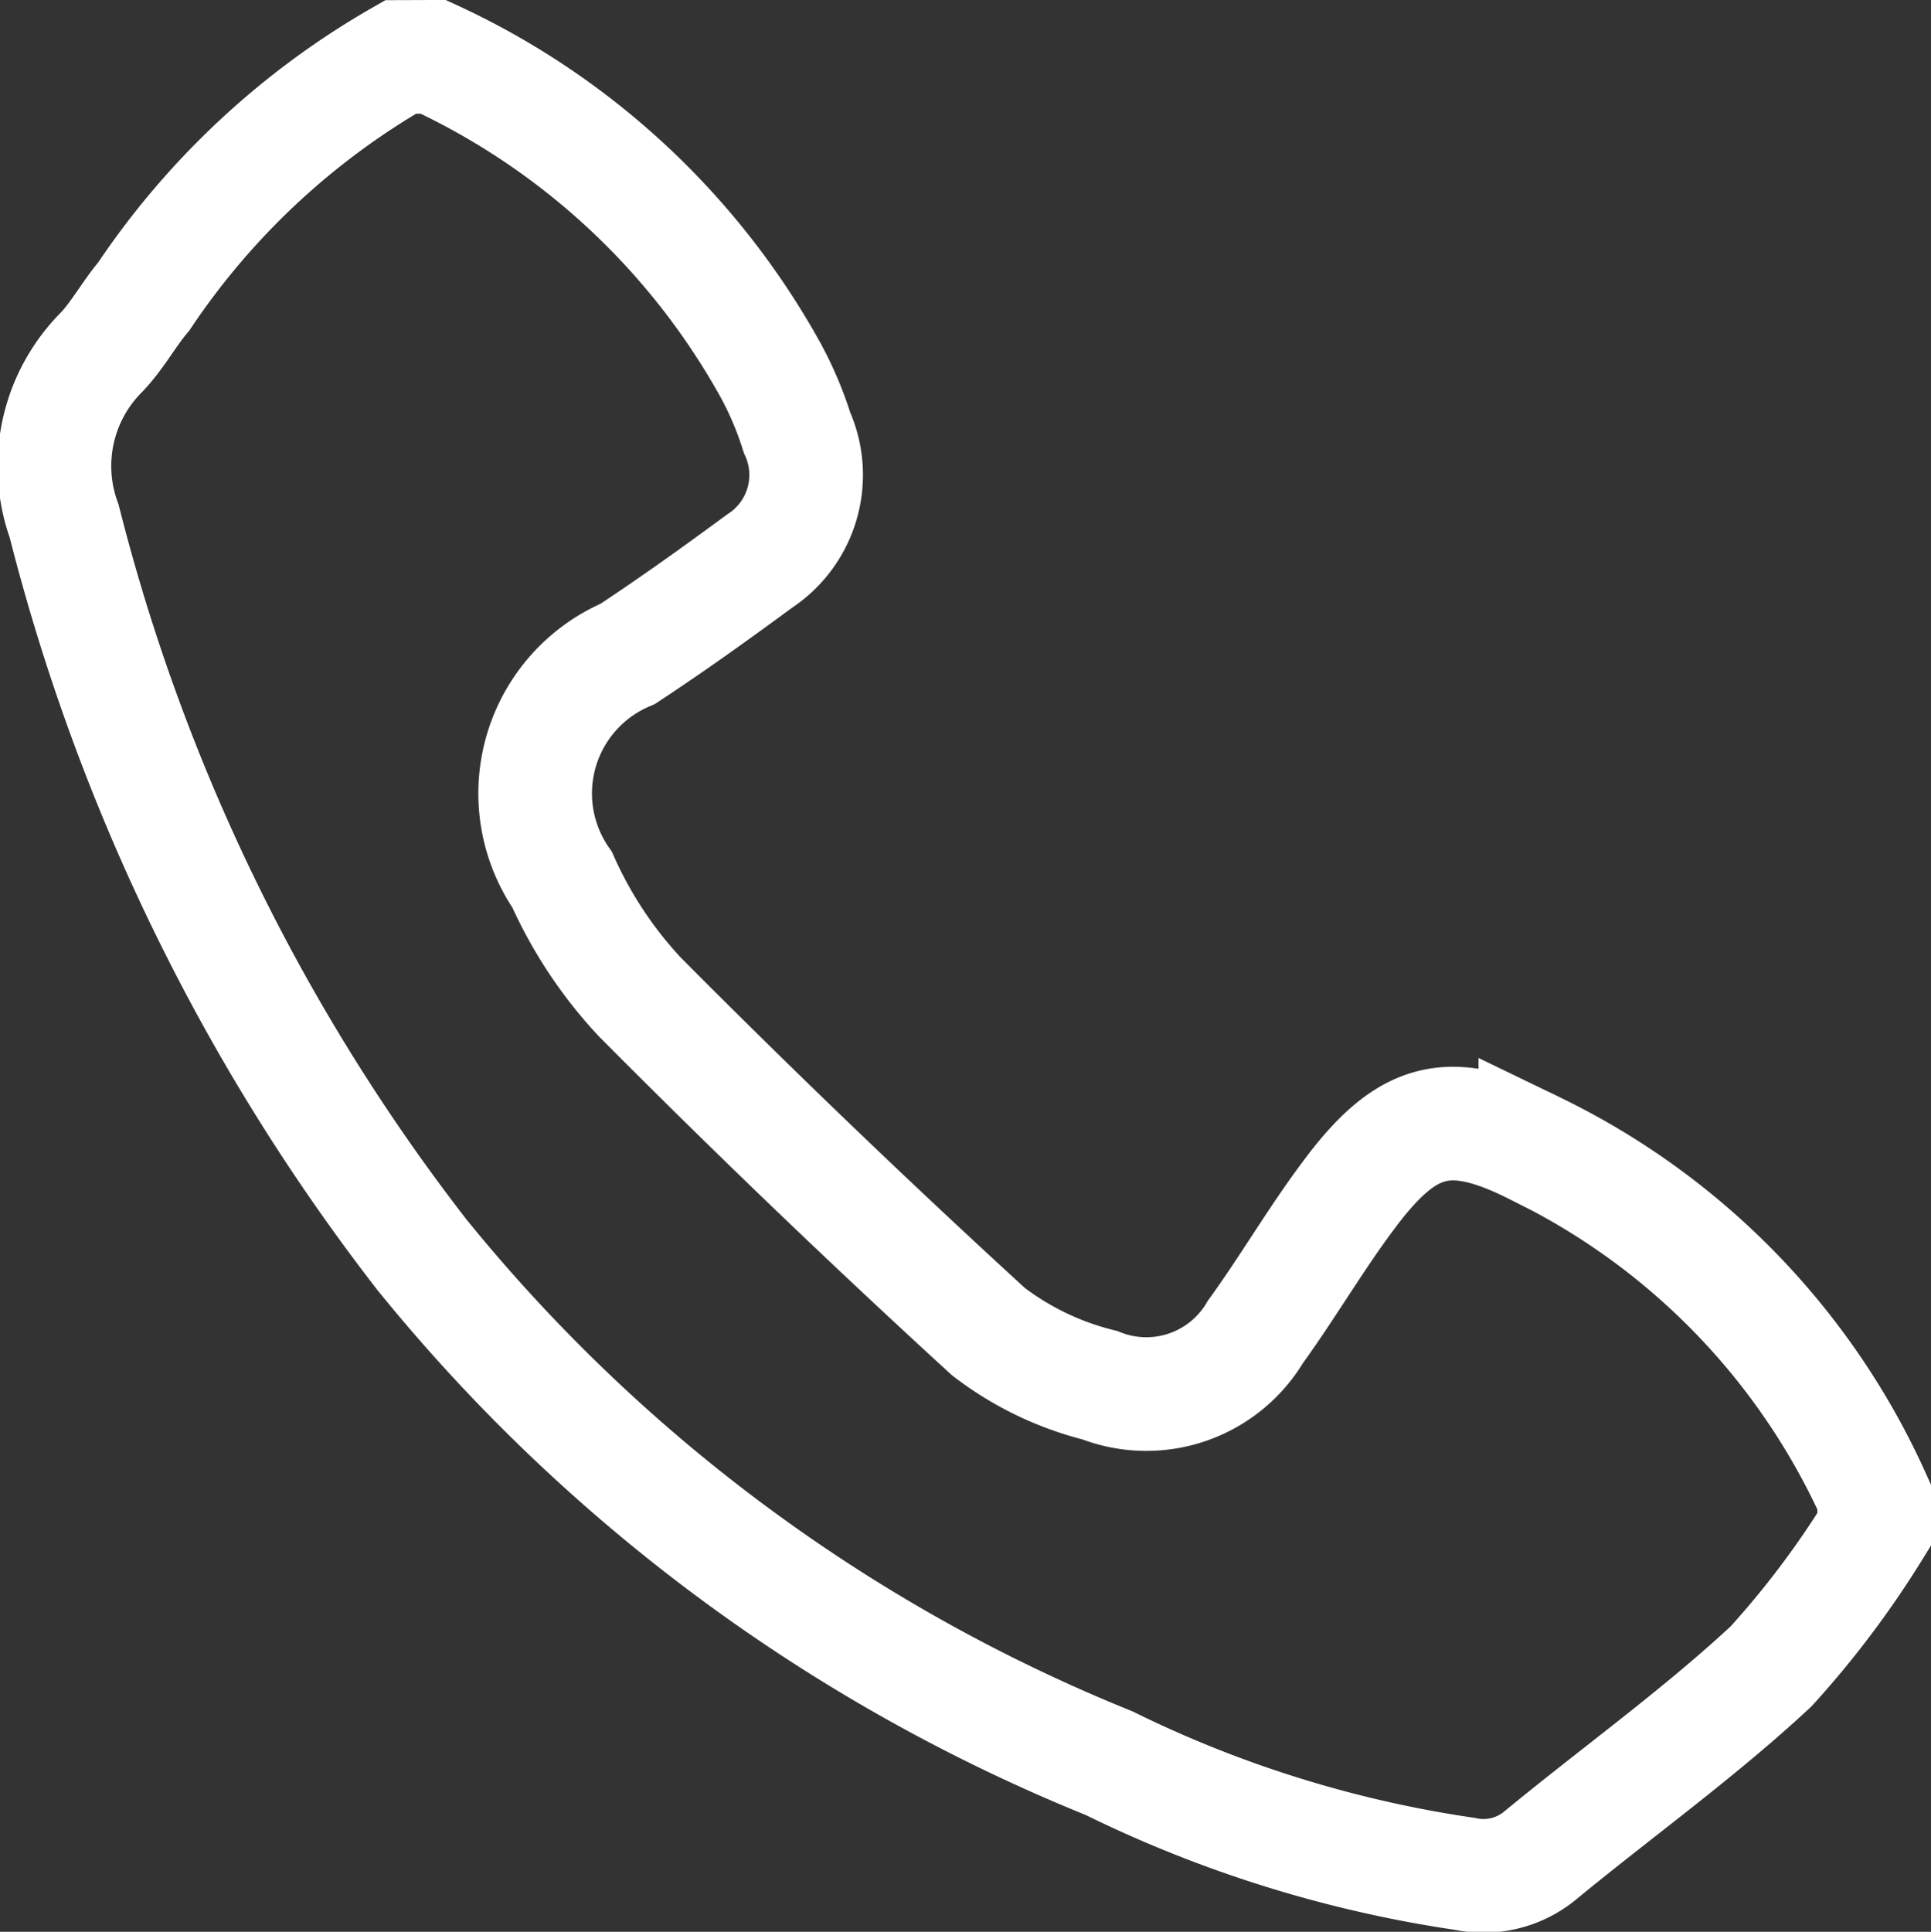
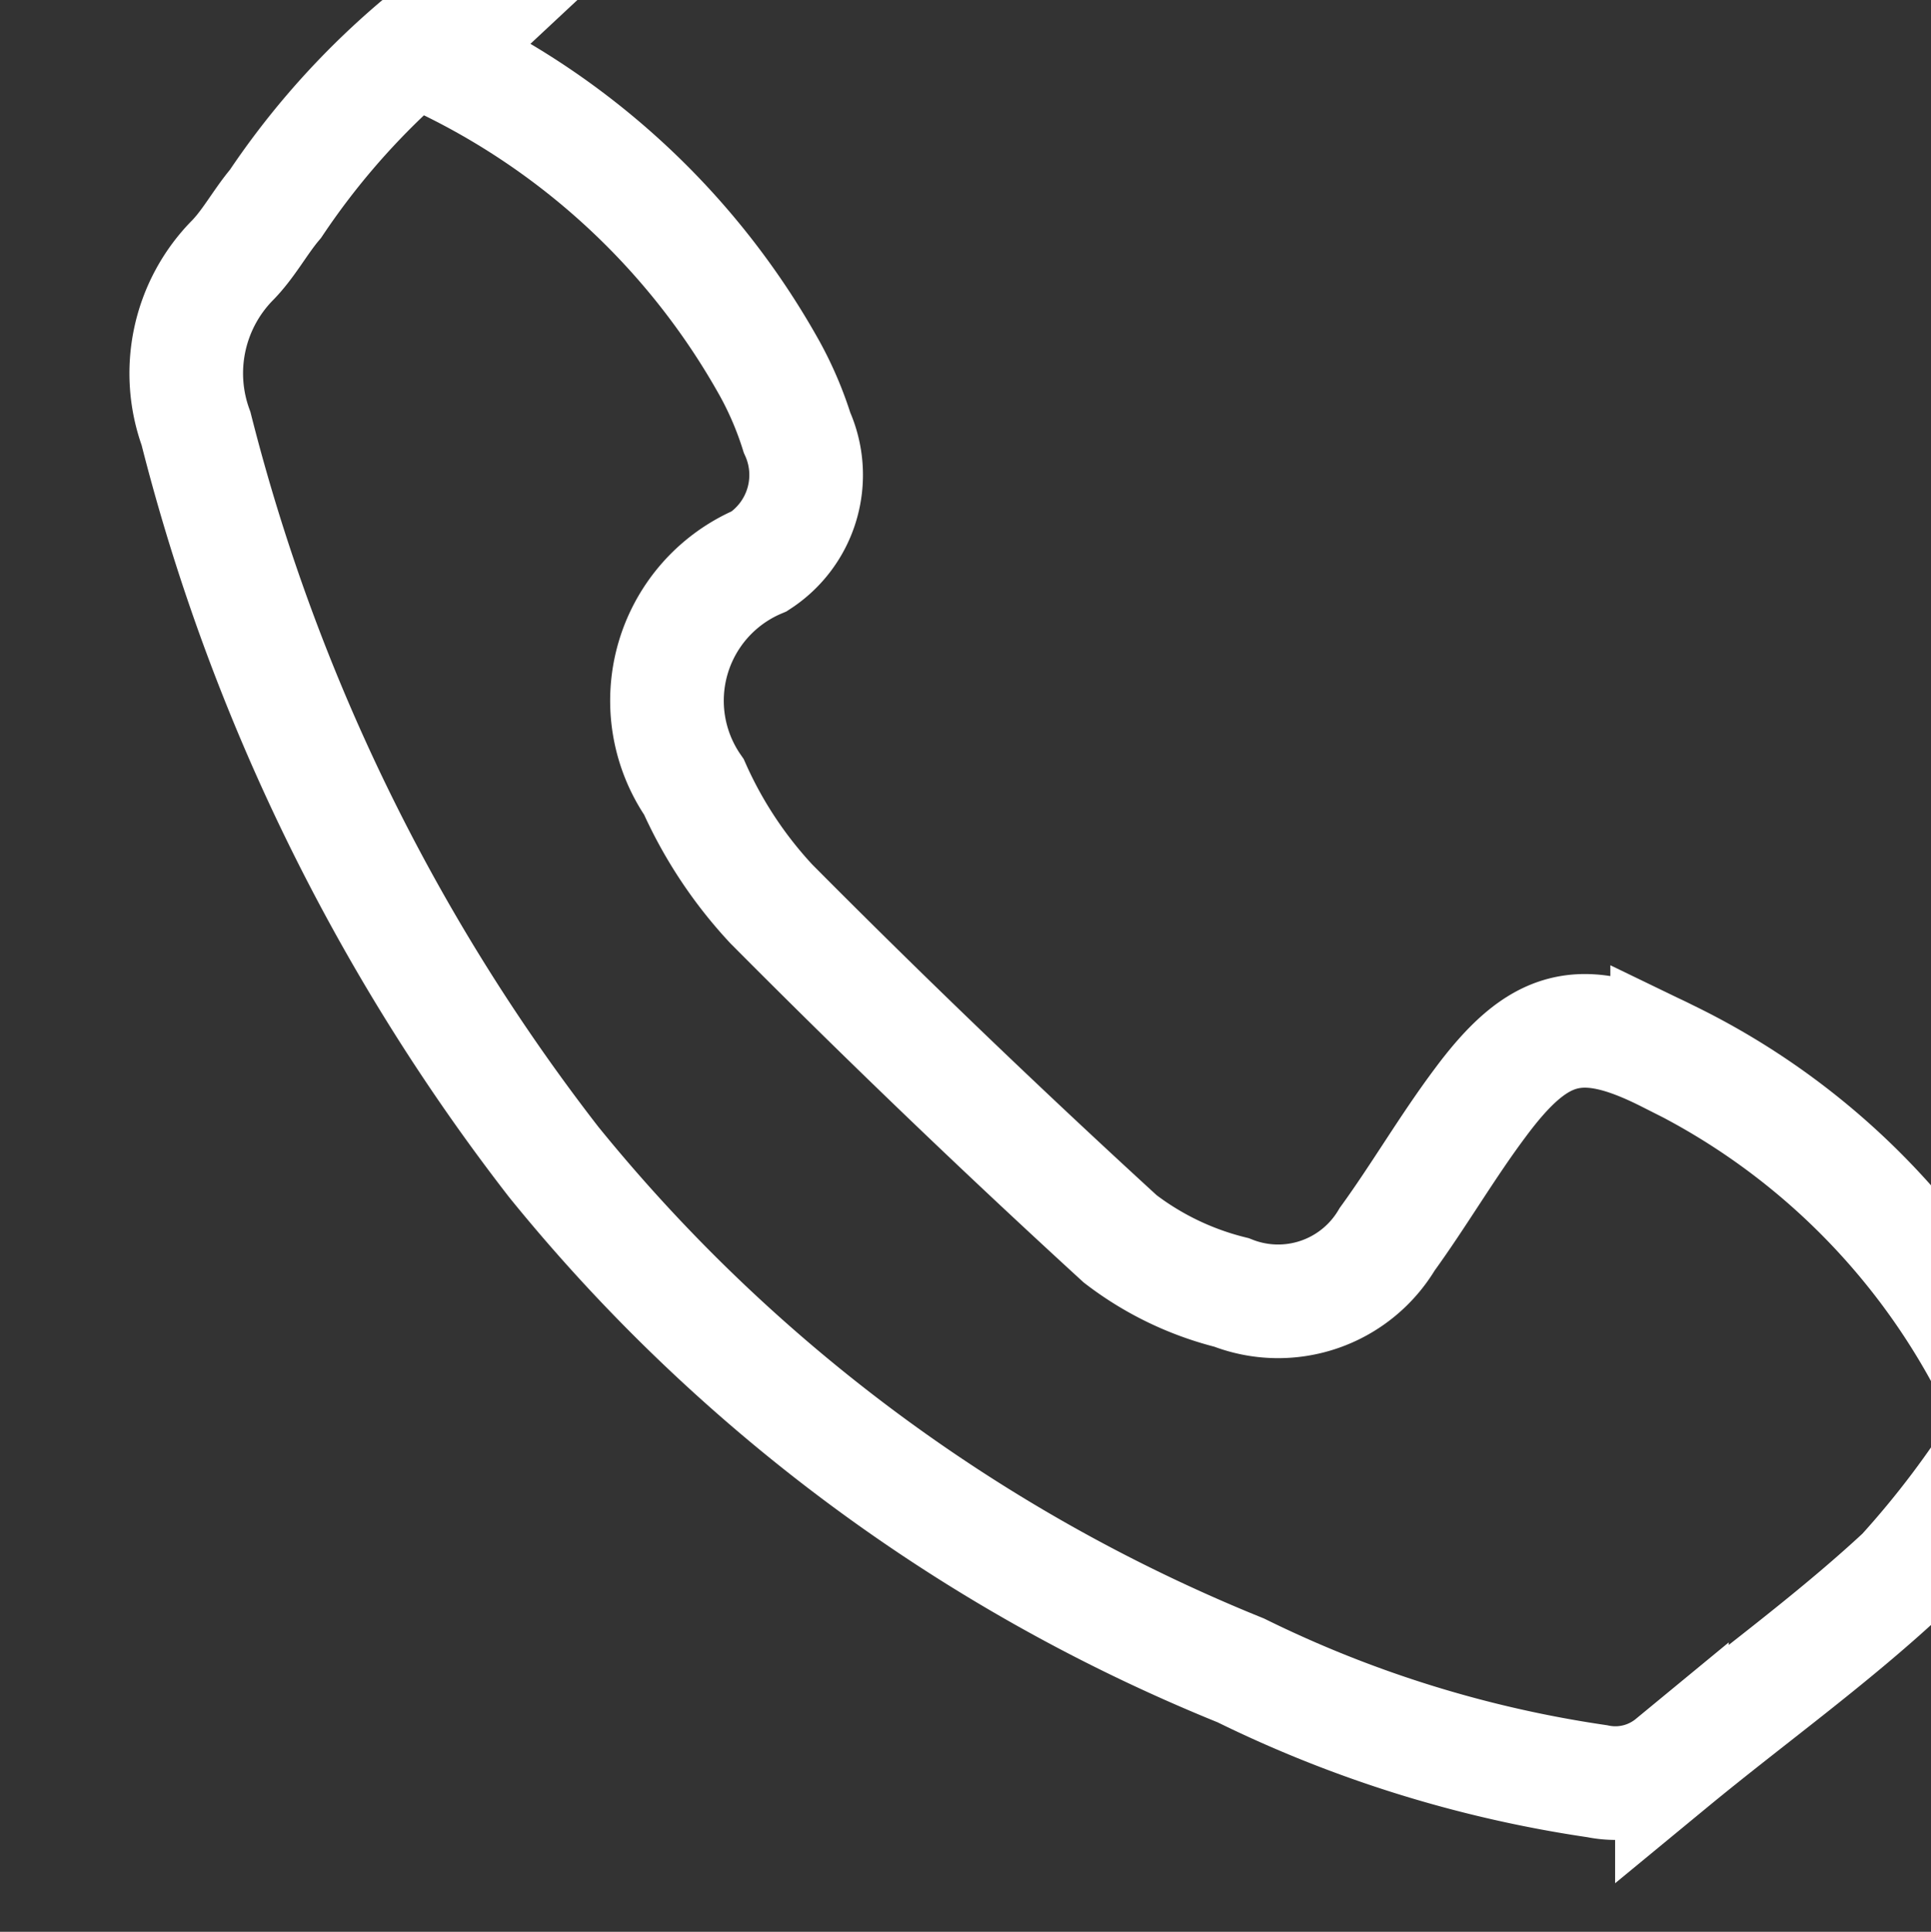
<svg xmlns="http://www.w3.org/2000/svg" width="16.994" height="16.999" viewBox="0 0 16.994 16.999">
  <rect x="0" y="0" width="16.994" height="16.999" fill="#333333" stroke="none" />
  <g id="Qgkyy7.tif" transform="translate(-42.817 -443.754)">
    <g id="Group_694" data-name="Group 694" transform="translate(43.311 444.254)">
-       <path id="Path_264" data-name="Path 264" d="M46.63,444.254a6.512,6.512,0,0,1,2.966,2.753,3.079,3.079,0,0,1,.235.553.906.906,0,0,1-.33,1.132c-.38.28-.765.556-1.16.816a1.333,1.333,0,0,0-.577,1.987,3.749,3.749,0,0,0,.681,1.029q1.5,1.51,3.071,2.948a2.664,2.664,0,0,0,.979.471,1.116,1.116,0,0,0,1.37-.468c.284-.392.529-.814.818-1.2.51-.687.882-.8,1.646-.414a6.257,6.257,0,0,1,2.982,3.066v.285a8.175,8.175,0,0,1-.908,1.206c-.64.595-1.356,1.107-2.032,1.664a.783.783,0,0,1-.658.162,10.561,10.561,0,0,1-3.136-.975,15.045,15.045,0,0,1-6.047-4.474,17.565,17.565,0,0,1-3.148-6.454,1.418,1.418,0,0,1,.311-1.47c.15-.149.251-.345.389-.508a6.764,6.764,0,0,1,2.261-2.108Z" transform="translate(-43.311 -444.254)" fill="none" stroke="#fff" stroke-miterlimit="10" stroke-width="1" />
+       <path id="Path_264" data-name="Path 264" d="M46.63,444.254a6.512,6.512,0,0,1,2.966,2.753,3.079,3.079,0,0,1,.235.553.906.906,0,0,1-.33,1.132a1.333,1.333,0,0,0-.577,1.987,3.749,3.749,0,0,0,.681,1.029q1.5,1.51,3.071,2.948a2.664,2.664,0,0,0,.979.471,1.116,1.116,0,0,0,1.37-.468c.284-.392.529-.814.818-1.2.51-.687.882-.8,1.646-.414a6.257,6.257,0,0,1,2.982,3.066v.285a8.175,8.175,0,0,1-.908,1.206c-.64.595-1.356,1.107-2.032,1.664a.783.783,0,0,1-.658.162,10.561,10.561,0,0,1-3.136-.975,15.045,15.045,0,0,1-6.047-4.474,17.565,17.565,0,0,1-3.148-6.454,1.418,1.418,0,0,1,.311-1.47c.15-.149.251-.345.389-.508a6.764,6.764,0,0,1,2.261-2.108Z" transform="translate(-43.311 -444.254)" fill="none" stroke="#fff" stroke-miterlimit="10" stroke-width="1" />
    </g>
  </g>
</svg>